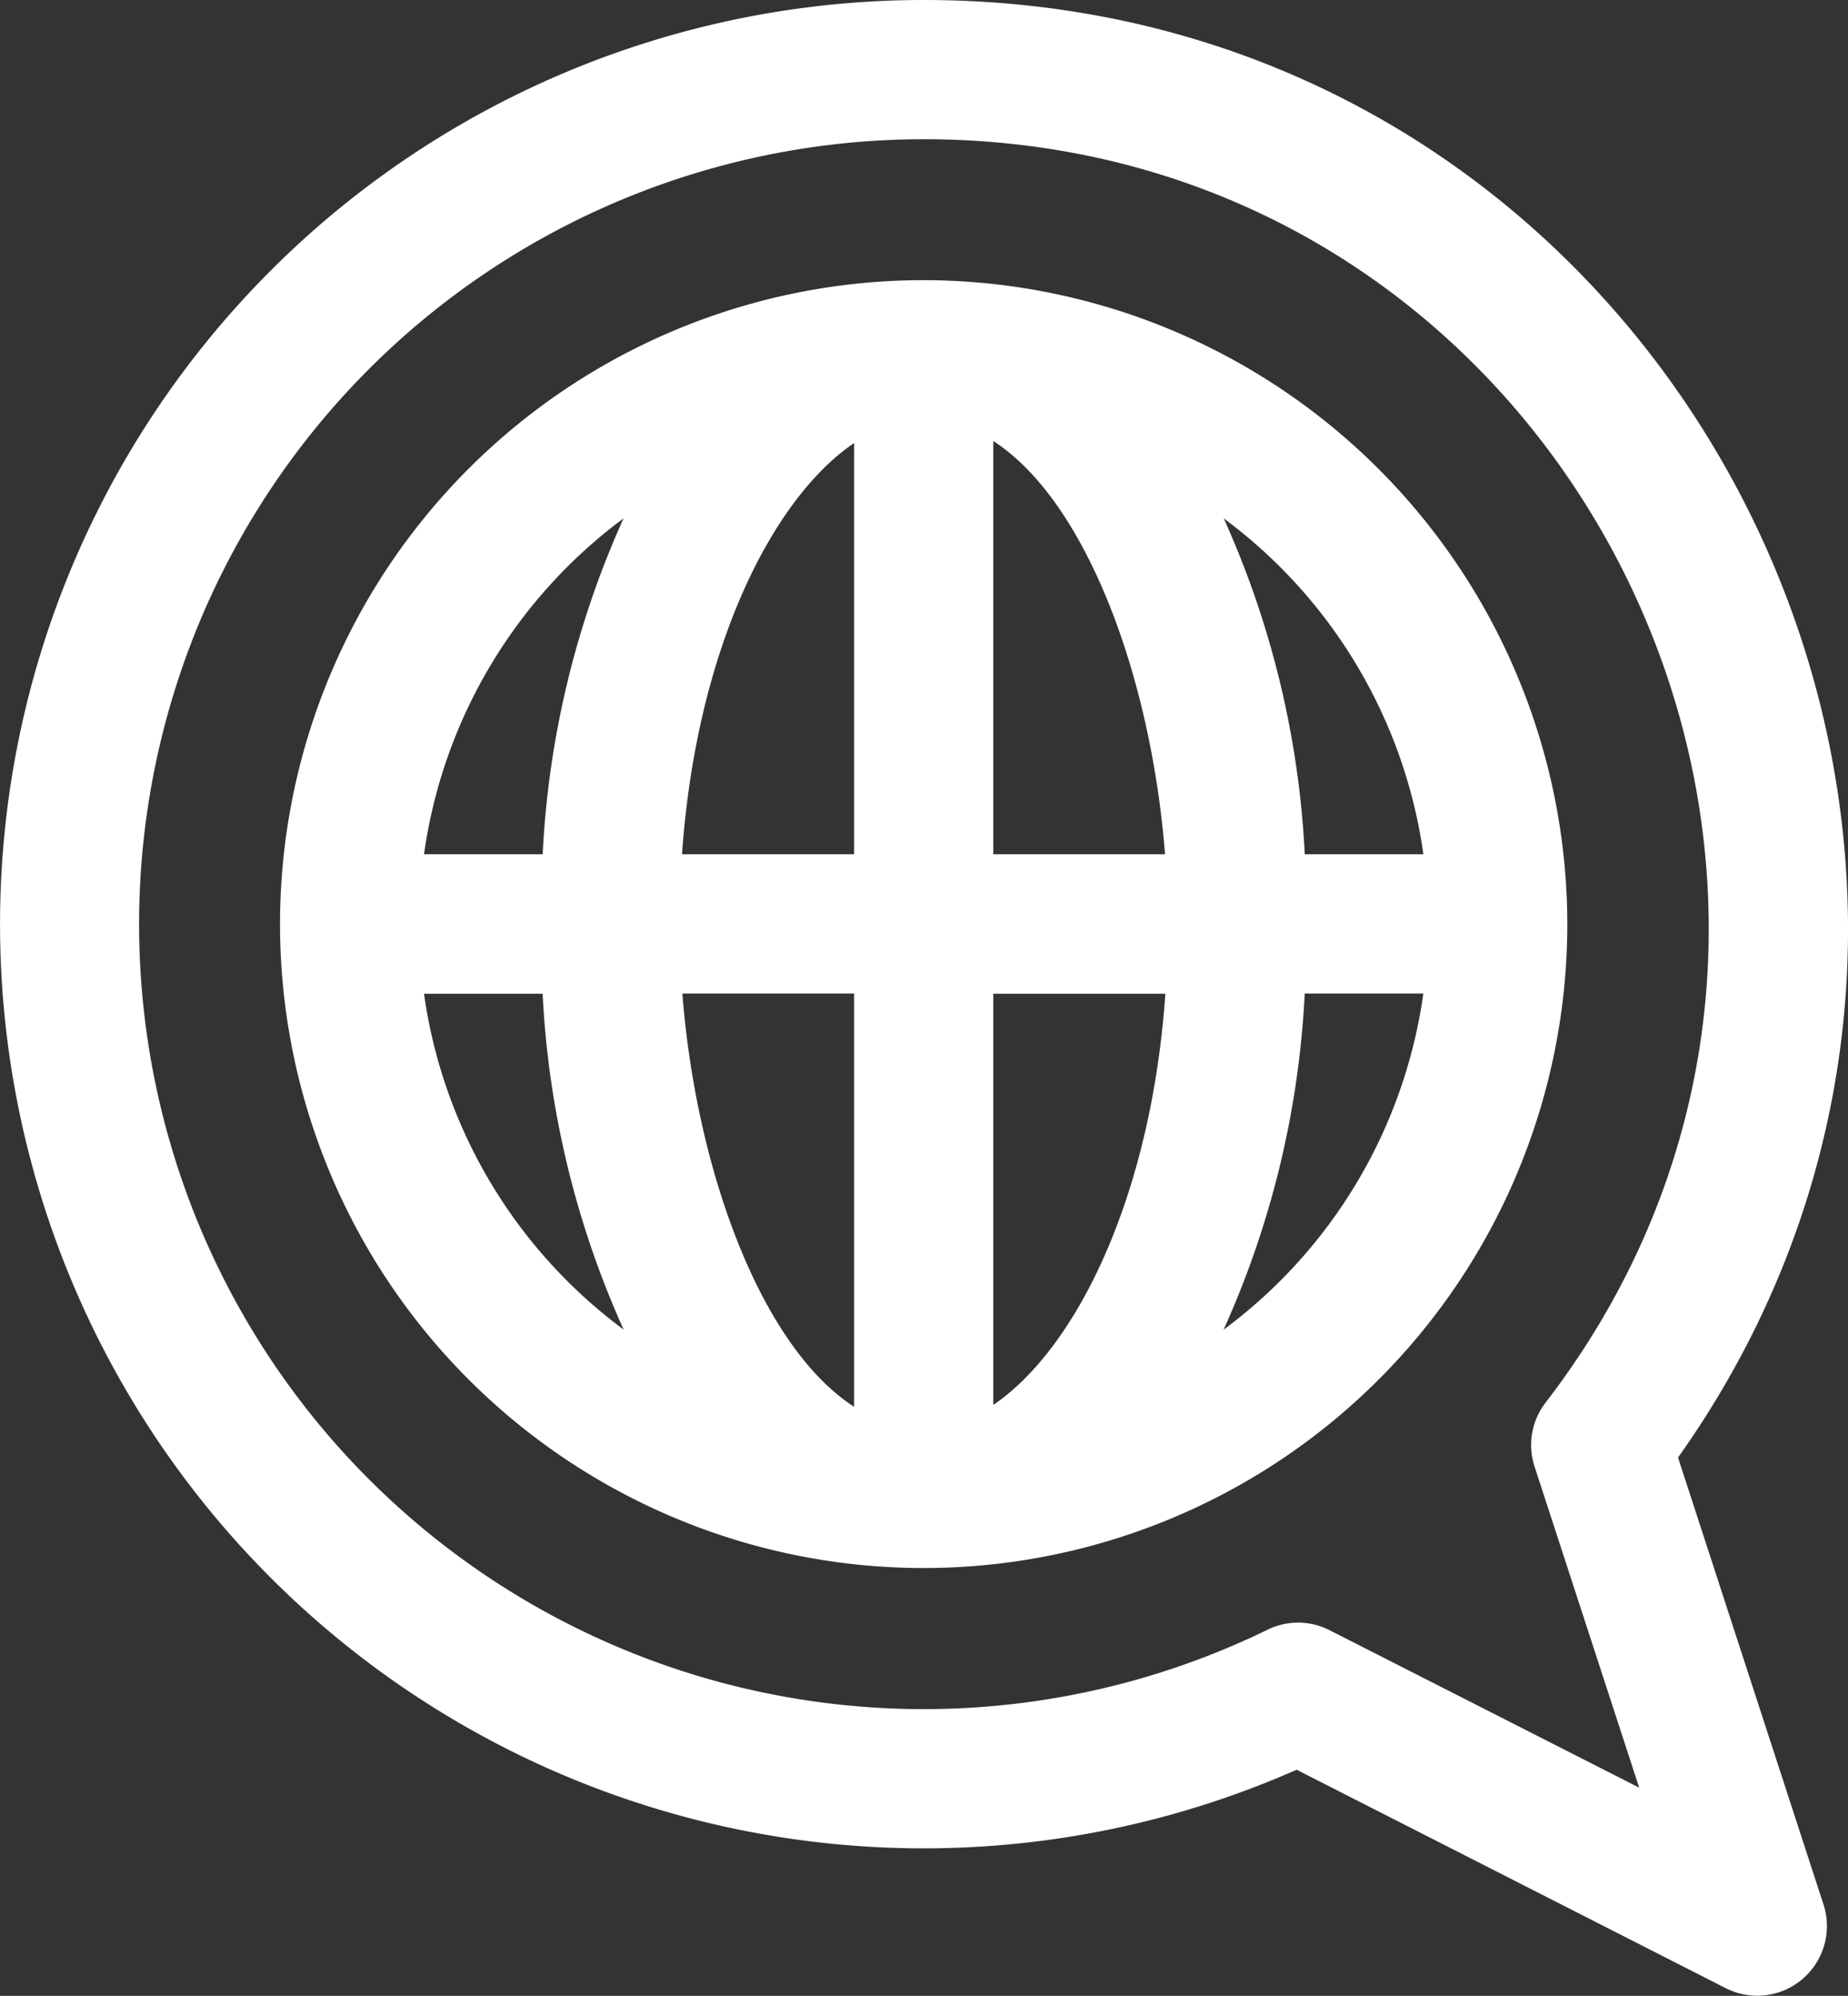
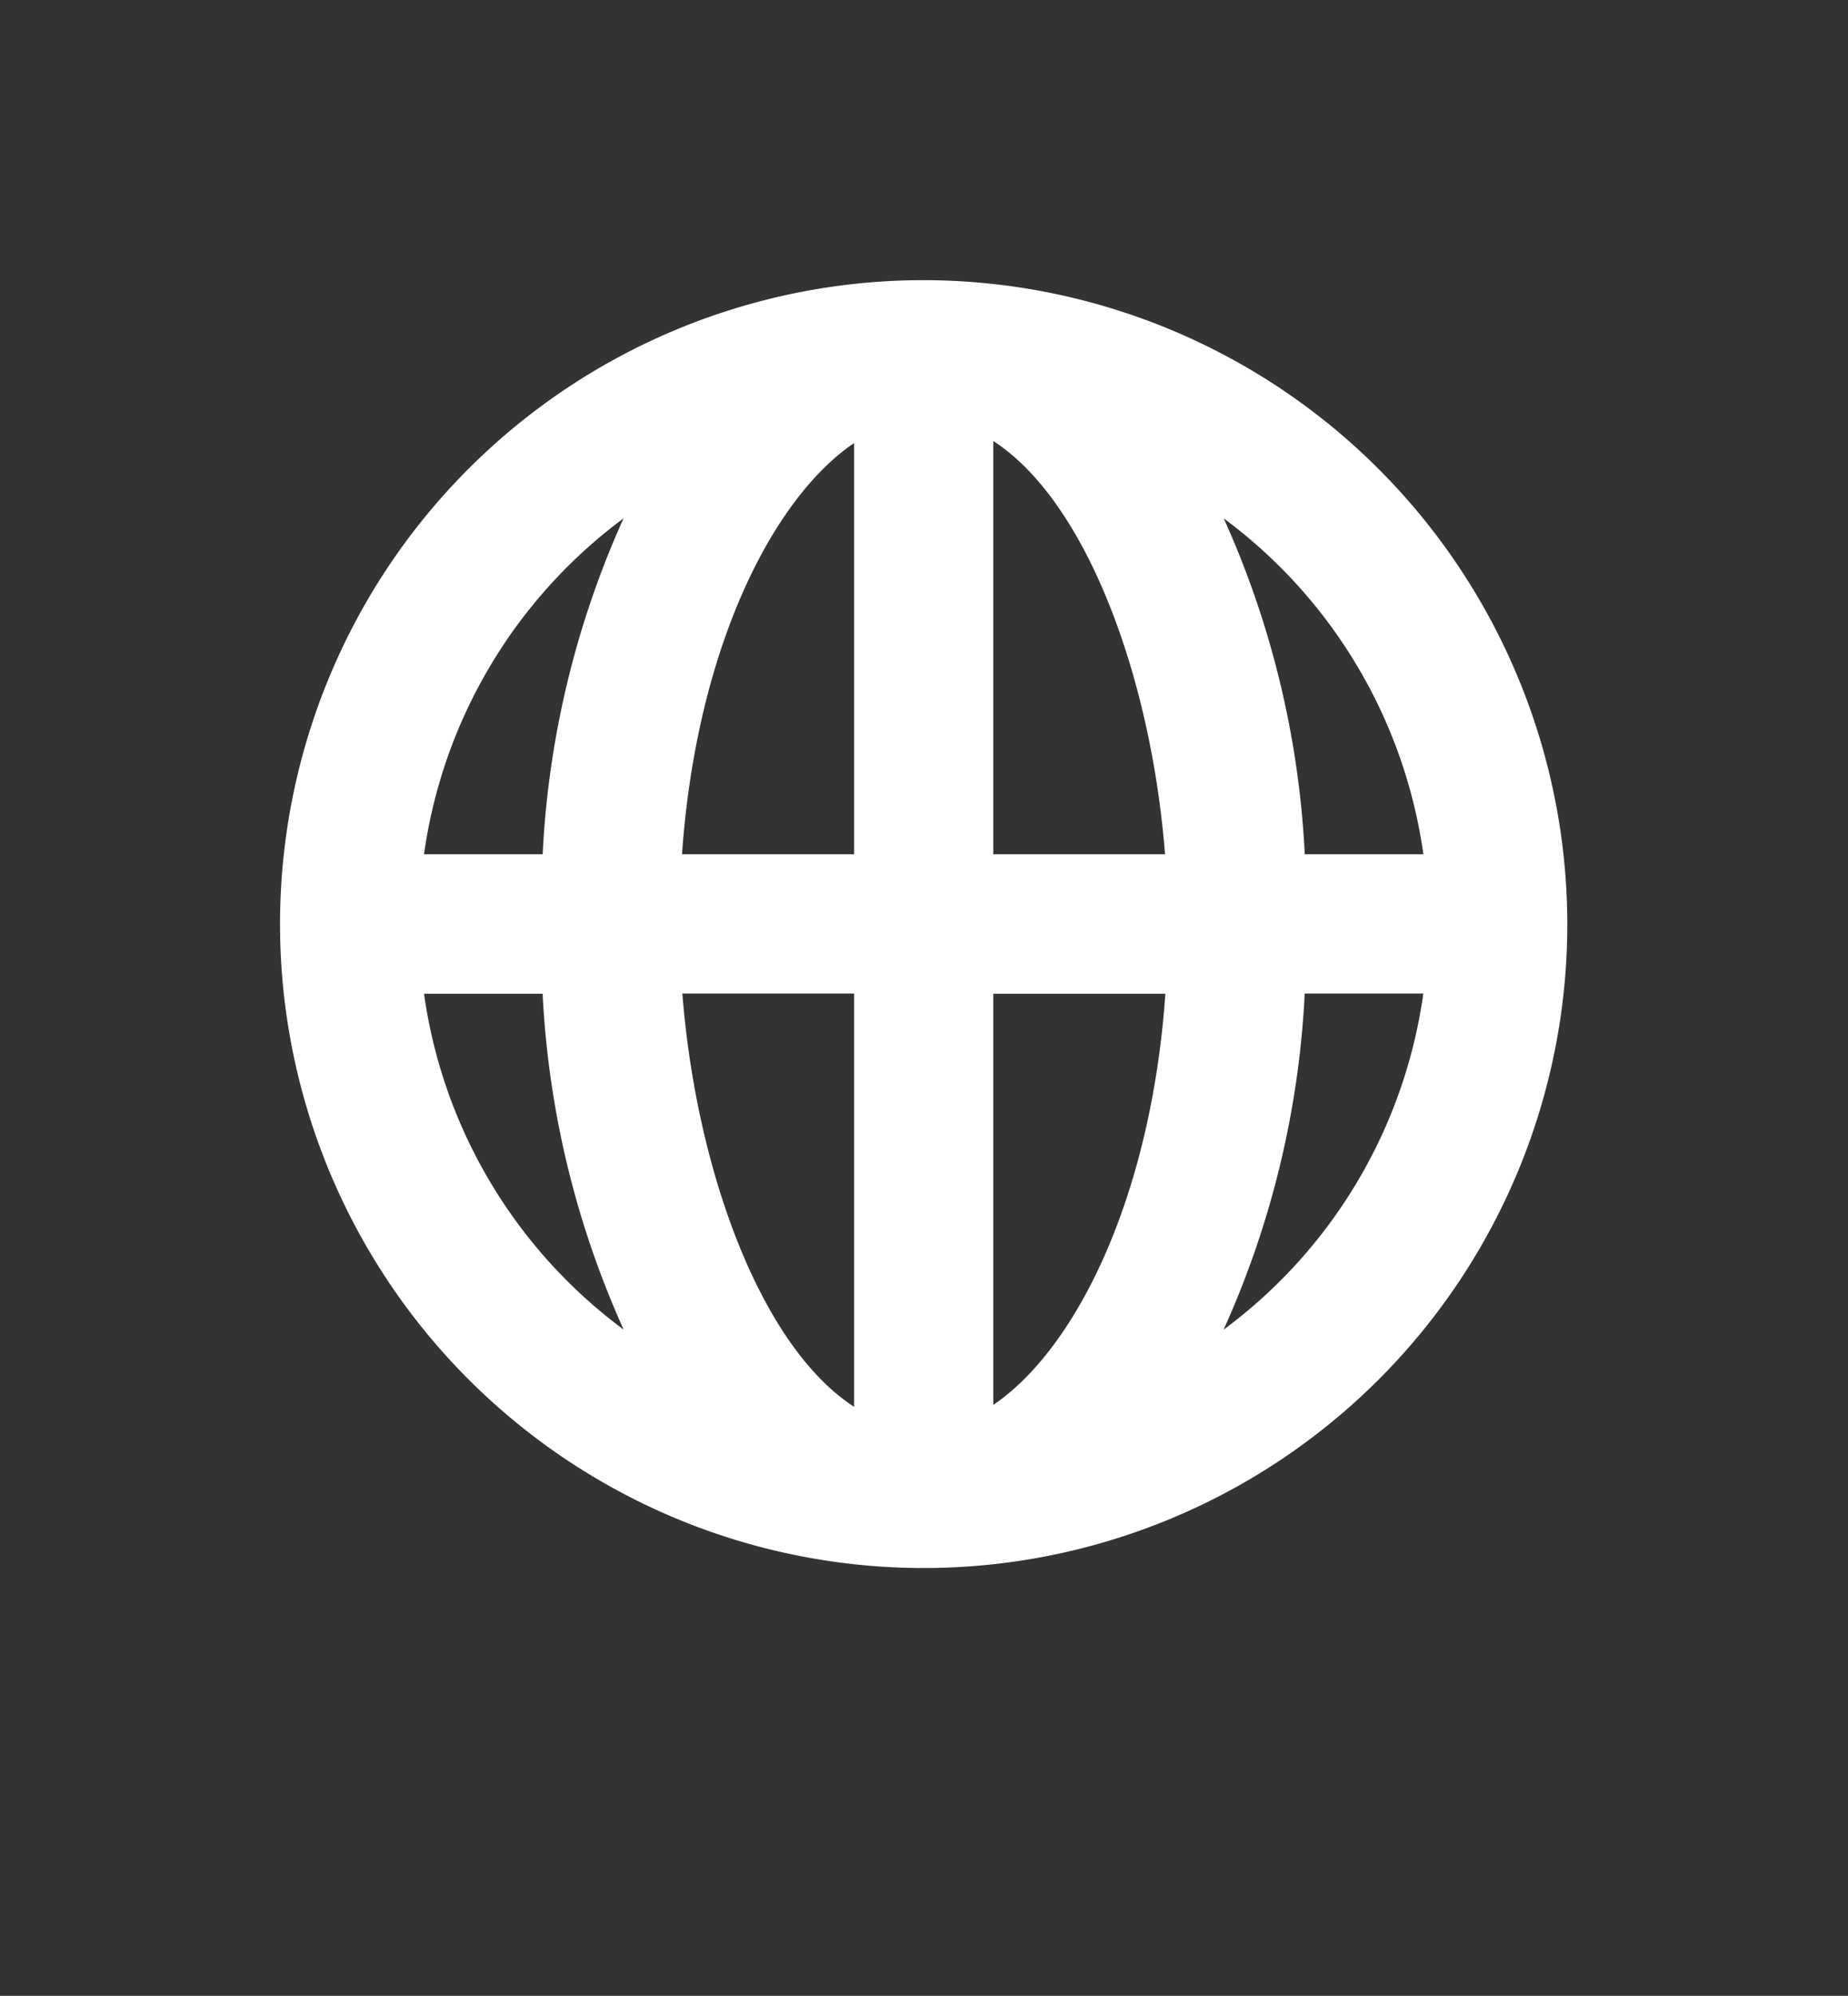
<svg xmlns="http://www.w3.org/2000/svg" viewBox="4573 27 42.611 46">
  <rect x="4573" y="27" width="42.611" height="46" fill="#333333" stroke="none" />
  <defs>
    <style>
      .cls-1 {
        fill: #fff;
      }
    </style>
  </defs>
  <g id="translation" transform="translate(4554.141 27)">
    <g id="Group_47" data-name="Group 47" transform="translate(18.859)">
      <g id="Group_46" data-name="Group 46" transform="translate(0)">
        <path id="Path_174" data-name="Path 174" class="cls-1" d="M105.566,71.868a14.841,14.841,0,1,0,14.841,14.841A14.858,14.858,0,0,0,105.566,71.868ZM94.045,88.314h2.735a21.362,21.362,0,0,0,1.868,7.741A11.64,11.64,0,0,1,94.045,88.314ZM96.781,85.1H94.045a11.64,11.64,0,0,1,4.6-7.741A21.362,21.362,0,0,0,96.781,85.1Zm7.181,12.734c-2.151-1.39-3.642-5.451-3.96-9.525h3.96Zm0-12.734H99.994c.327-4.686,2.057-8.181,3.968-9.478Zm13.126,0h-2.735a21.362,21.362,0,0,0-1.868-7.741A11.641,11.641,0,0,1,117.088,85.1Zm-9.917-9.525c2.151,1.39,3.642,5.451,3.96,9.525h-3.96Zm0,22.212V88.314h3.968C110.812,93,109.082,96.495,107.171,97.791Zm5.313-1.736a21.363,21.363,0,0,0,1.868-7.741h2.735A11.64,11.64,0,0,1,112.484,96.055Z" transform="translate(-84.268 -65.411)" />
-         <path id="Path_175" data-name="Path 175" class="cls-1" d="M57.551,33.593C67.413,19.7,57.578,0,40.157,0a21.3,21.3,0,1,0,8.6,40.788l9.895,5.035A1.606,1.606,0,0,0,60.907,43.9Zm-8.033,3.98a1.6,1.6,0,0,0-1.432-.012A18.091,18.091,0,1,1,40.157,3.209c15.064,0,23.417,17.334,14.341,29.116a1.6,1.6,0,0,0-.255,1.476l2.412,7.4Z" transform="translate(-18.859)" />
      </g>
    </g>
  </g>
</svg>